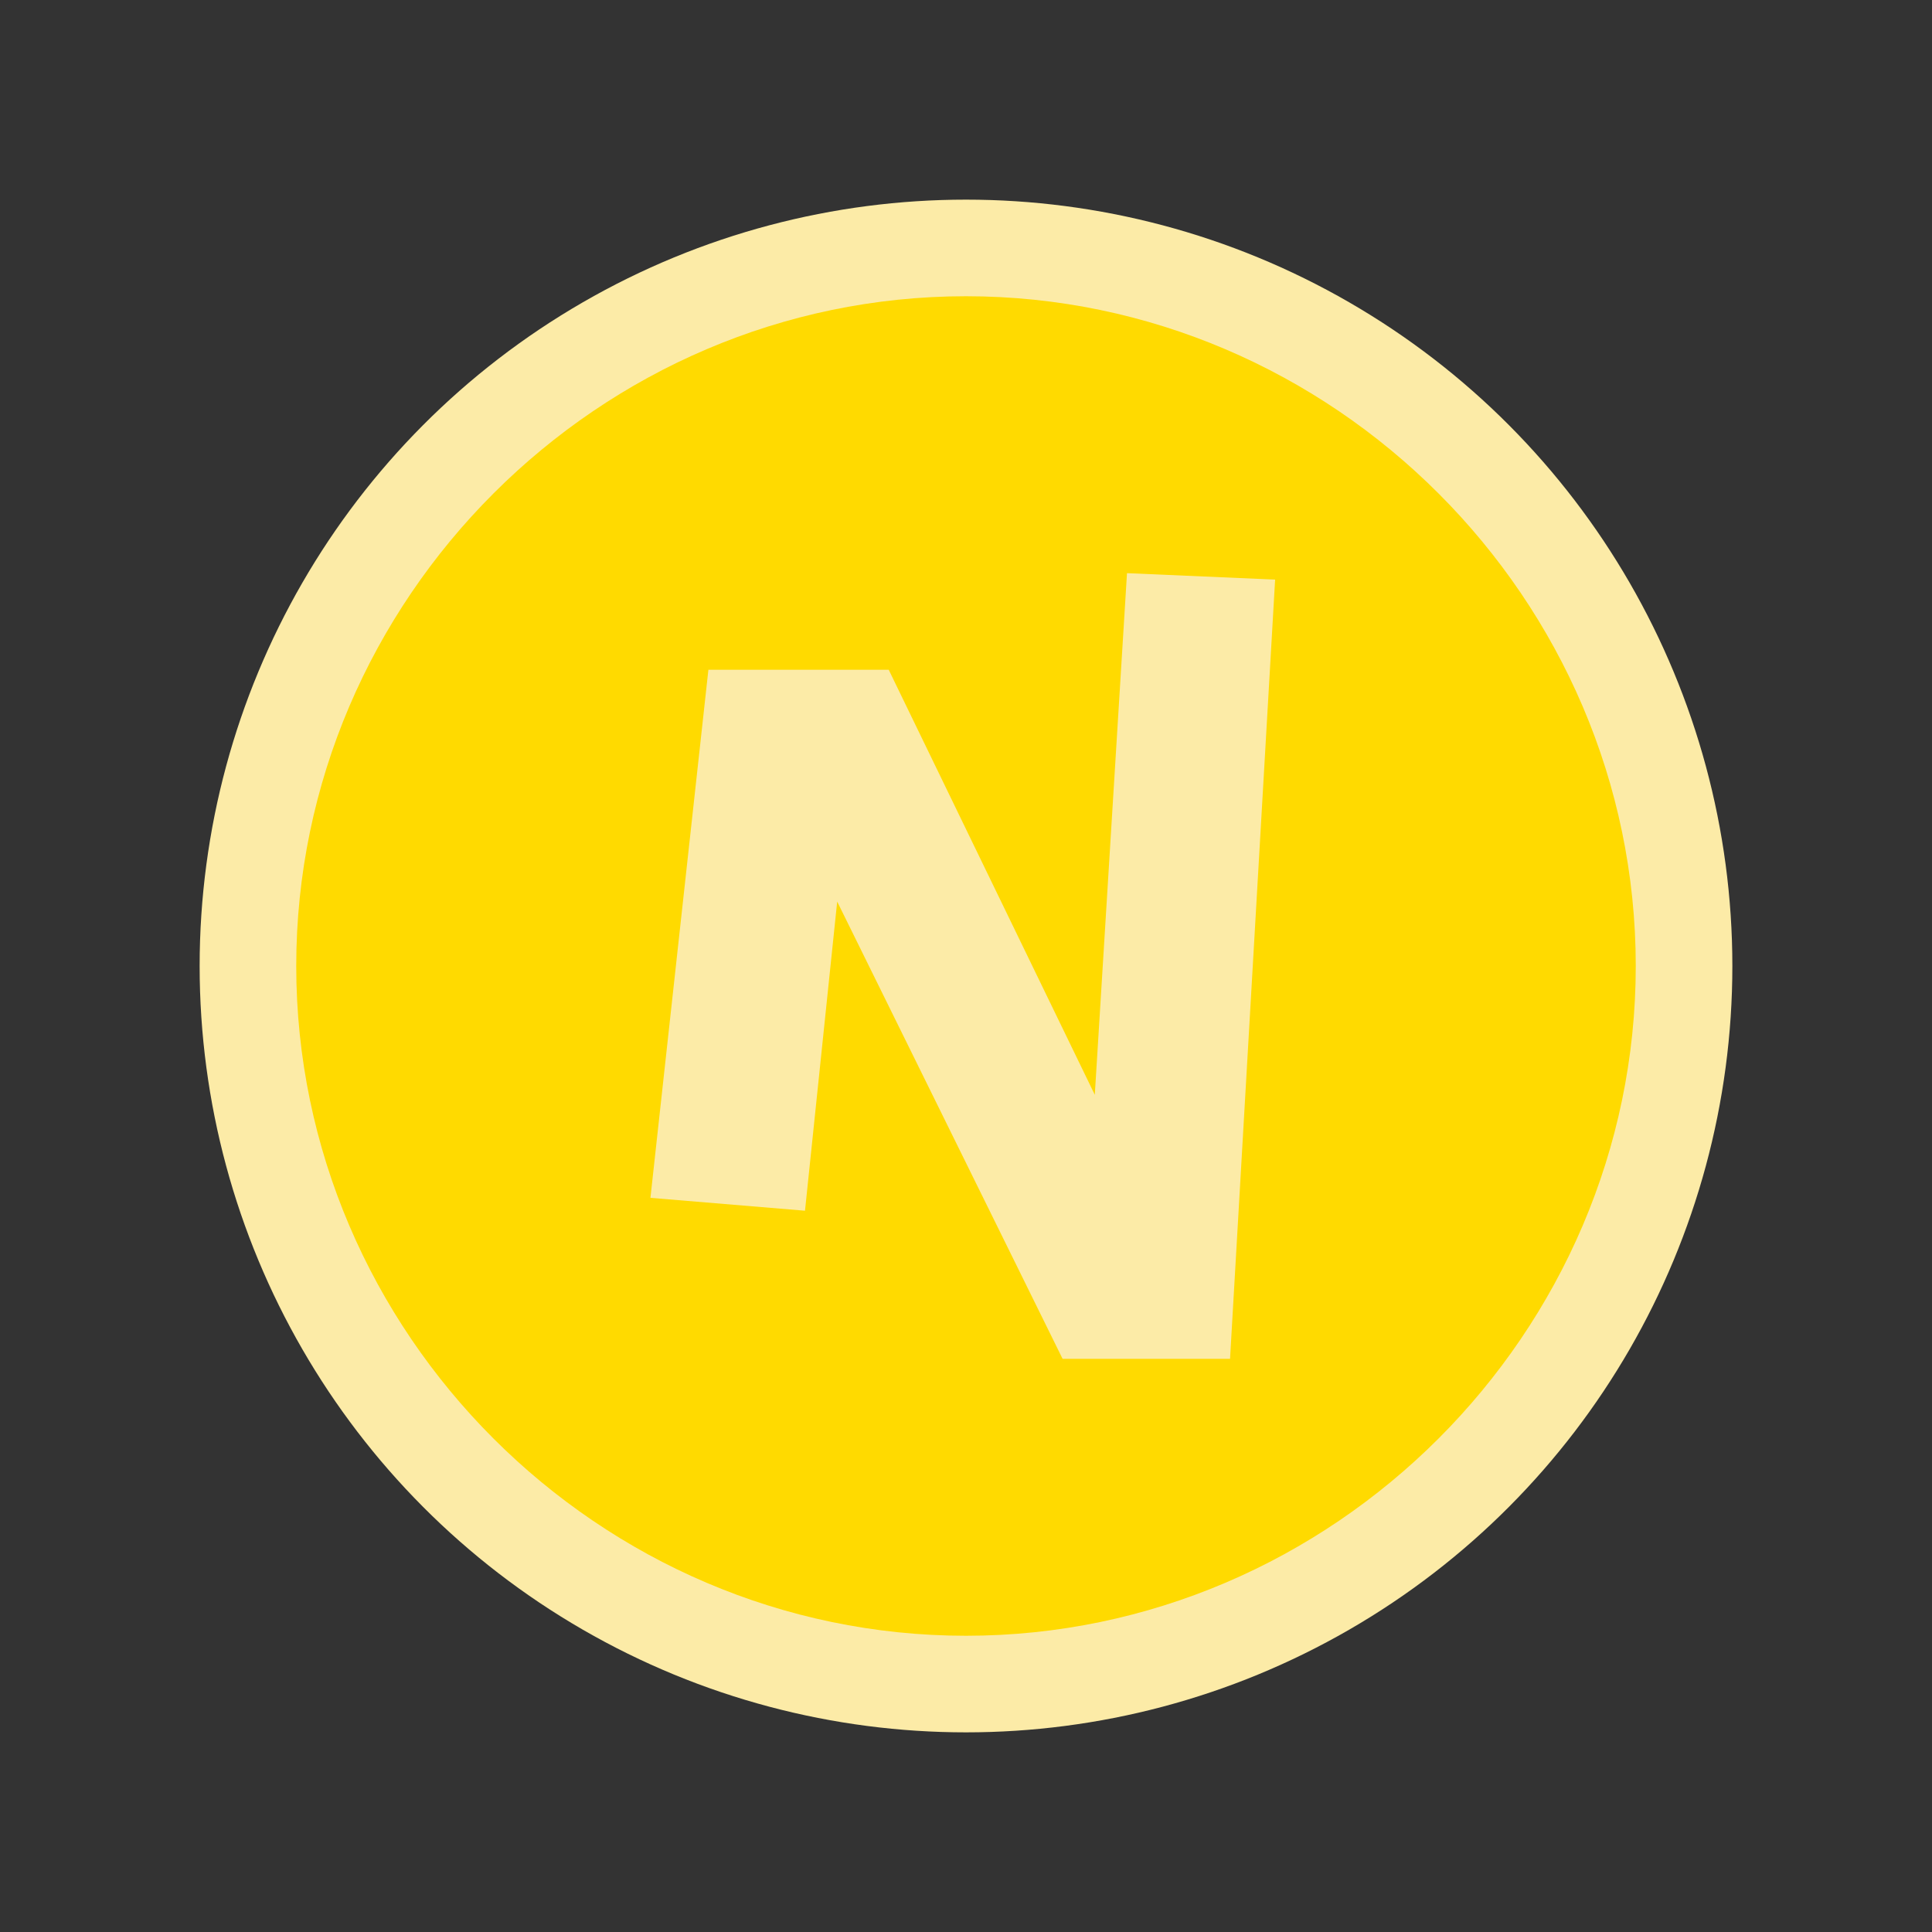
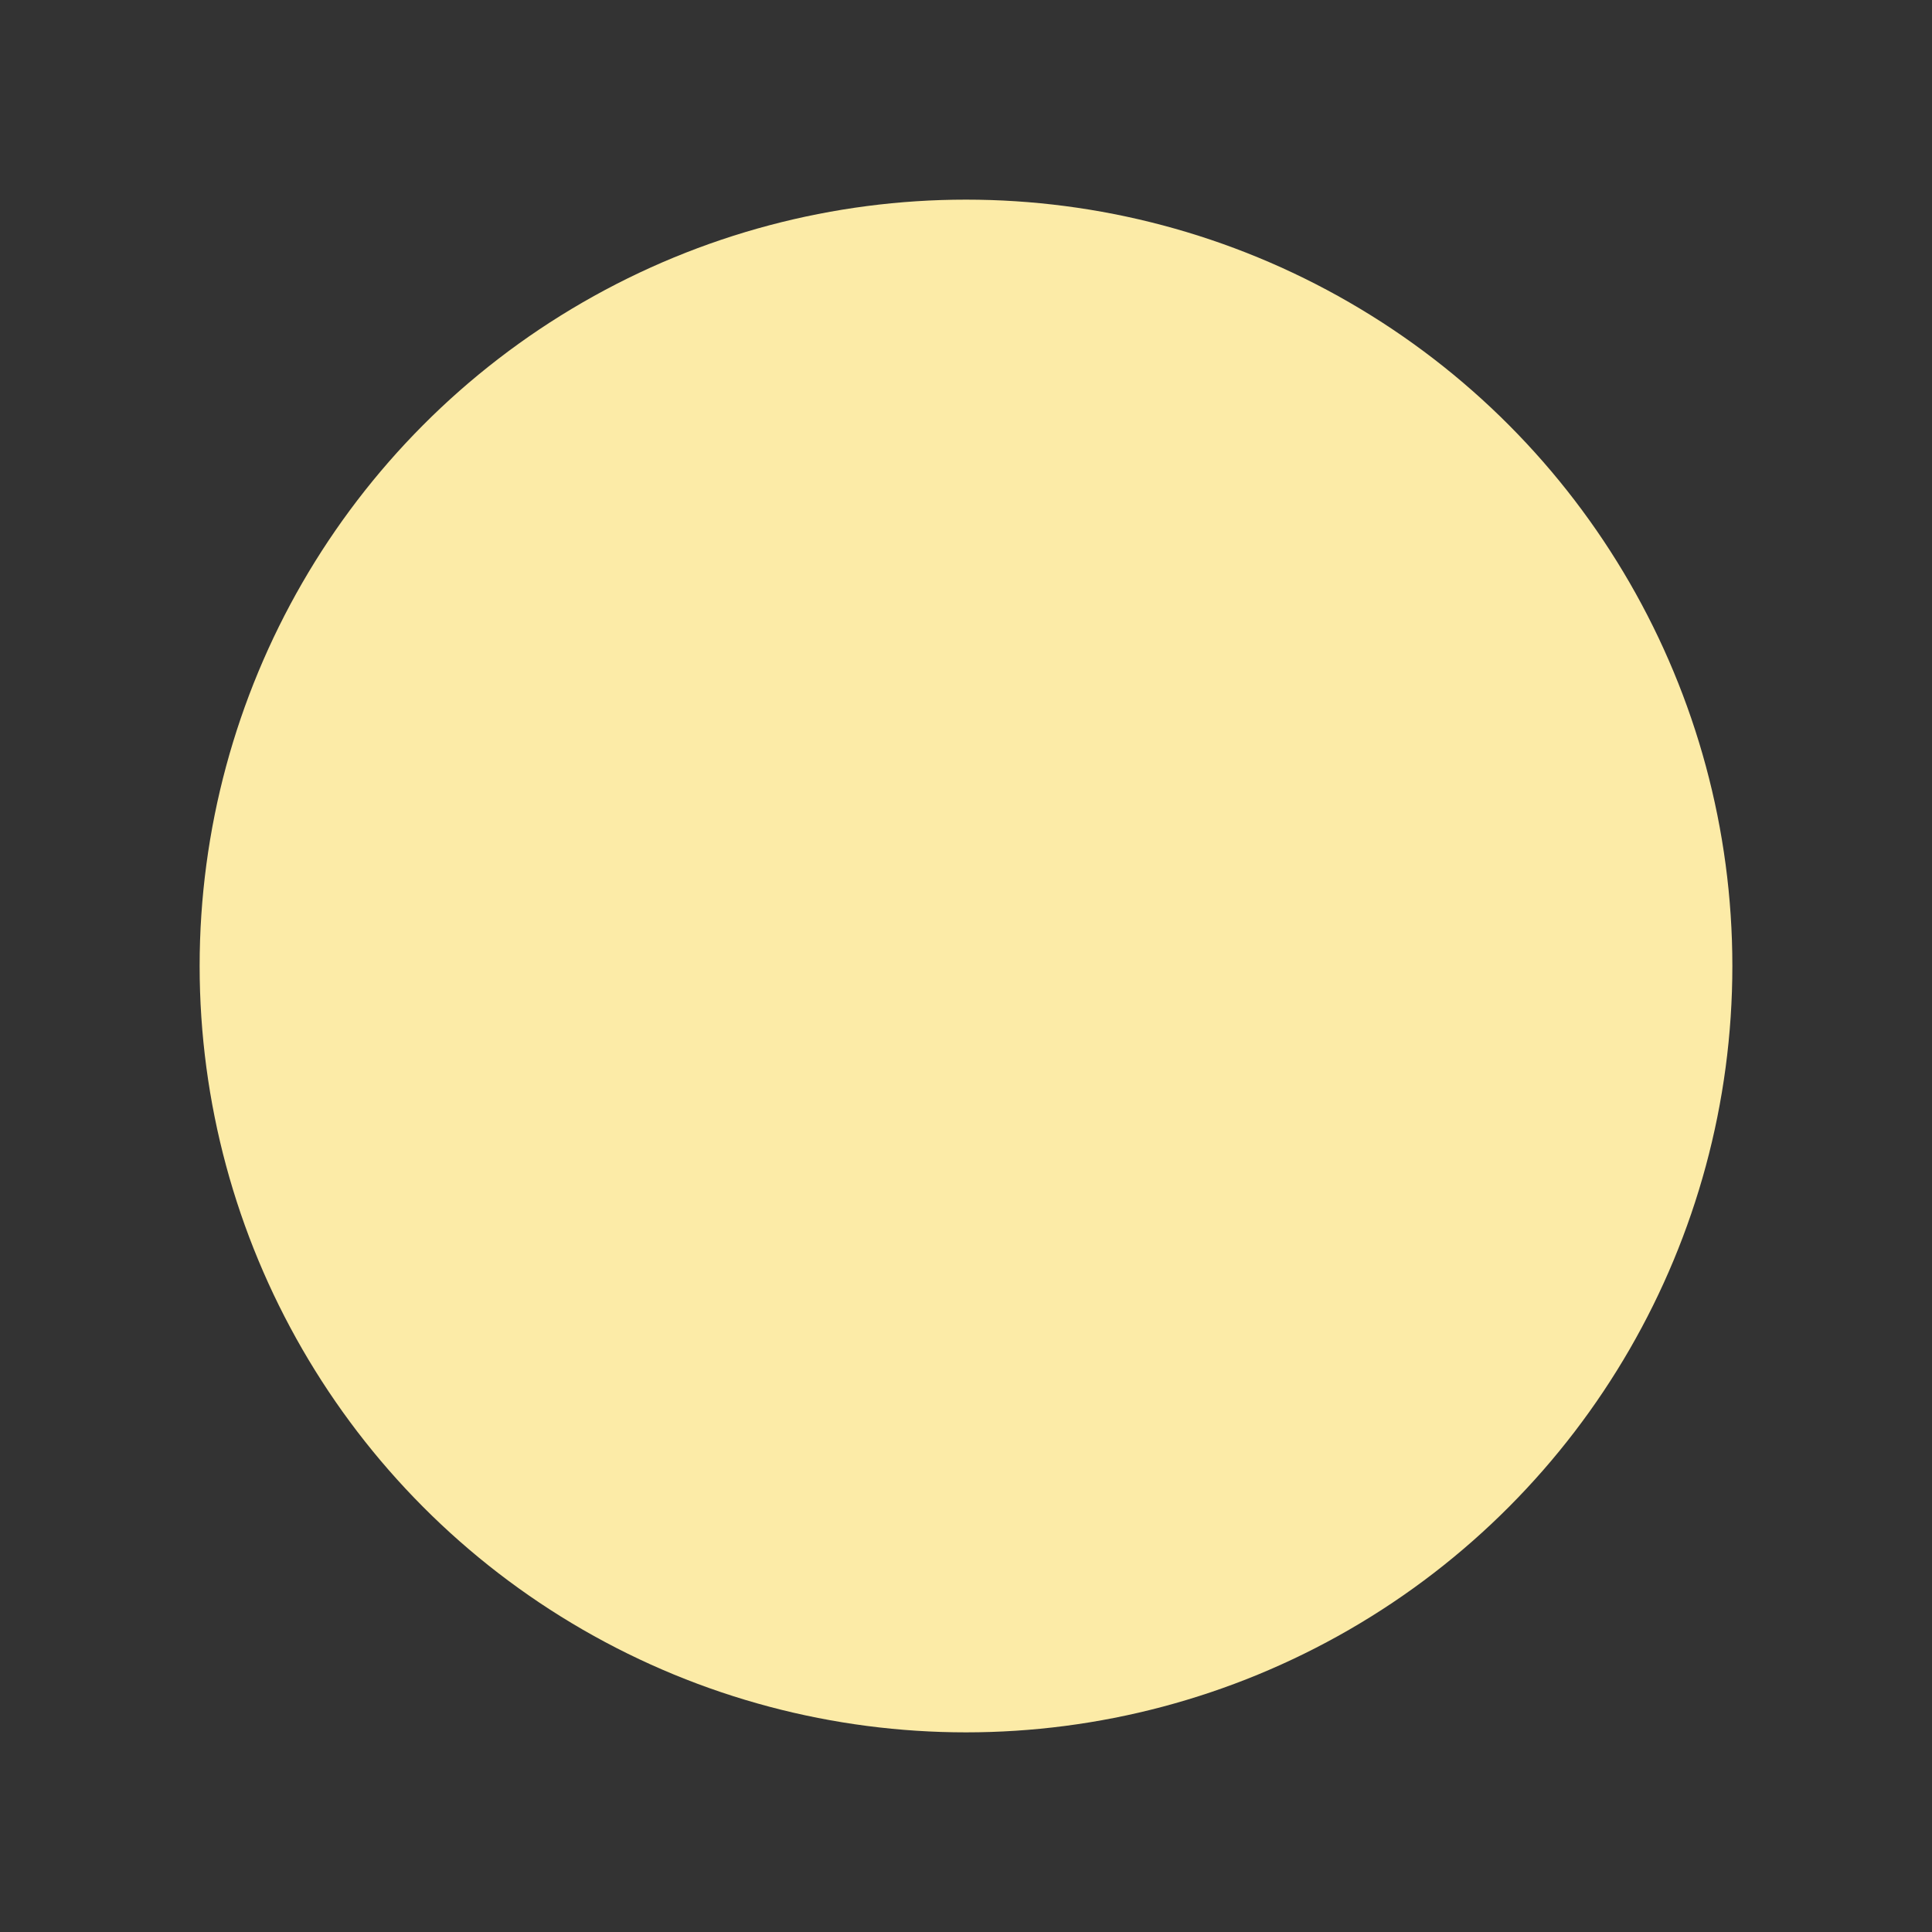
<svg xmlns="http://www.w3.org/2000/svg" version="1.1" id="Ebene_1" x="0px" y="0px" viewBox="0 0 30 30" style="enable-background:new 0 0 30 30;">
  <rect x="0" y="0" width="30" height="30" fill="#333333" stroke="none" />
  <style type="text/css">
	.st0{fill:#FCEBA7;}
	.st1{fill:#FFDA00;}
</style>
  <circle class="st0" cx="15" cy="15" r="11.9" />
-   <path class="st1" d="M15,4.6C9.3,4.6,4.6,9.3,4.6,15S9.3,25.4,15,25.4S25.4,20.7,25.4,15S20.7,4.6,15,4.6z M19.1,21.1h-2.6L13,14&#10; l-0.5,4.8l-2.4-0.2l0.9-8.2h2.8L17,17l0.5-8.1L19.8,9L19.1,21.1z" />
</svg>